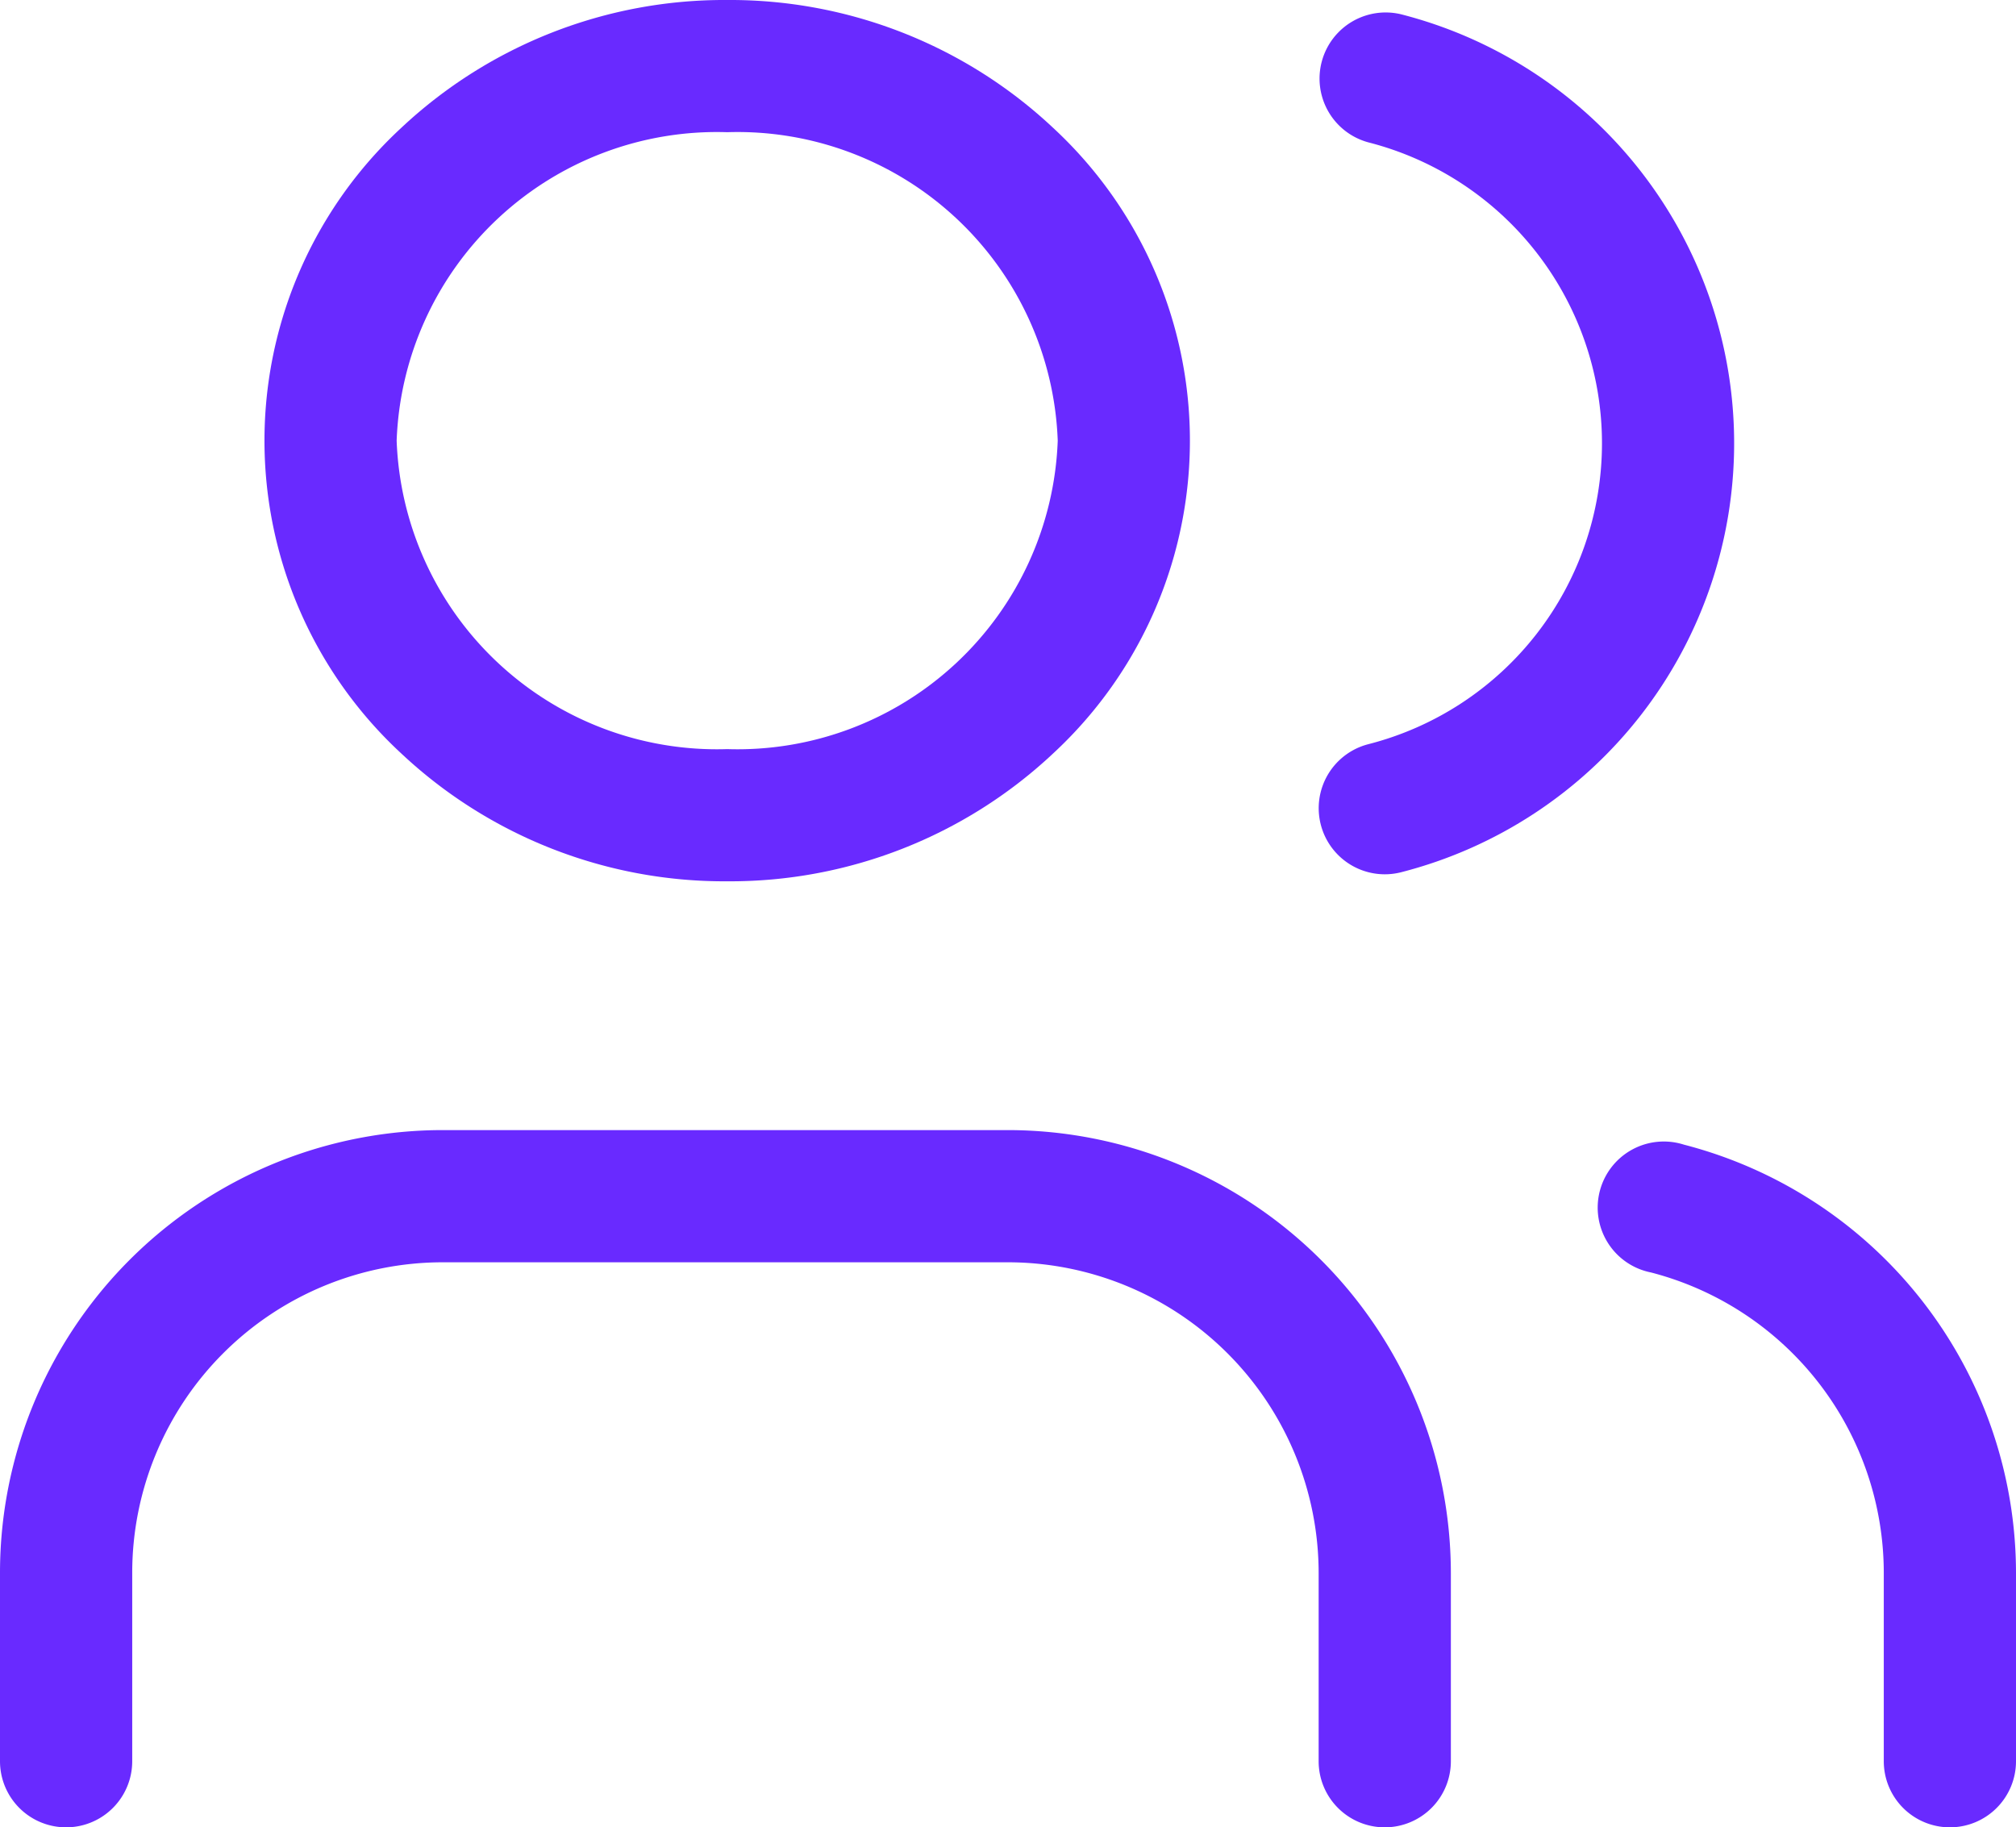
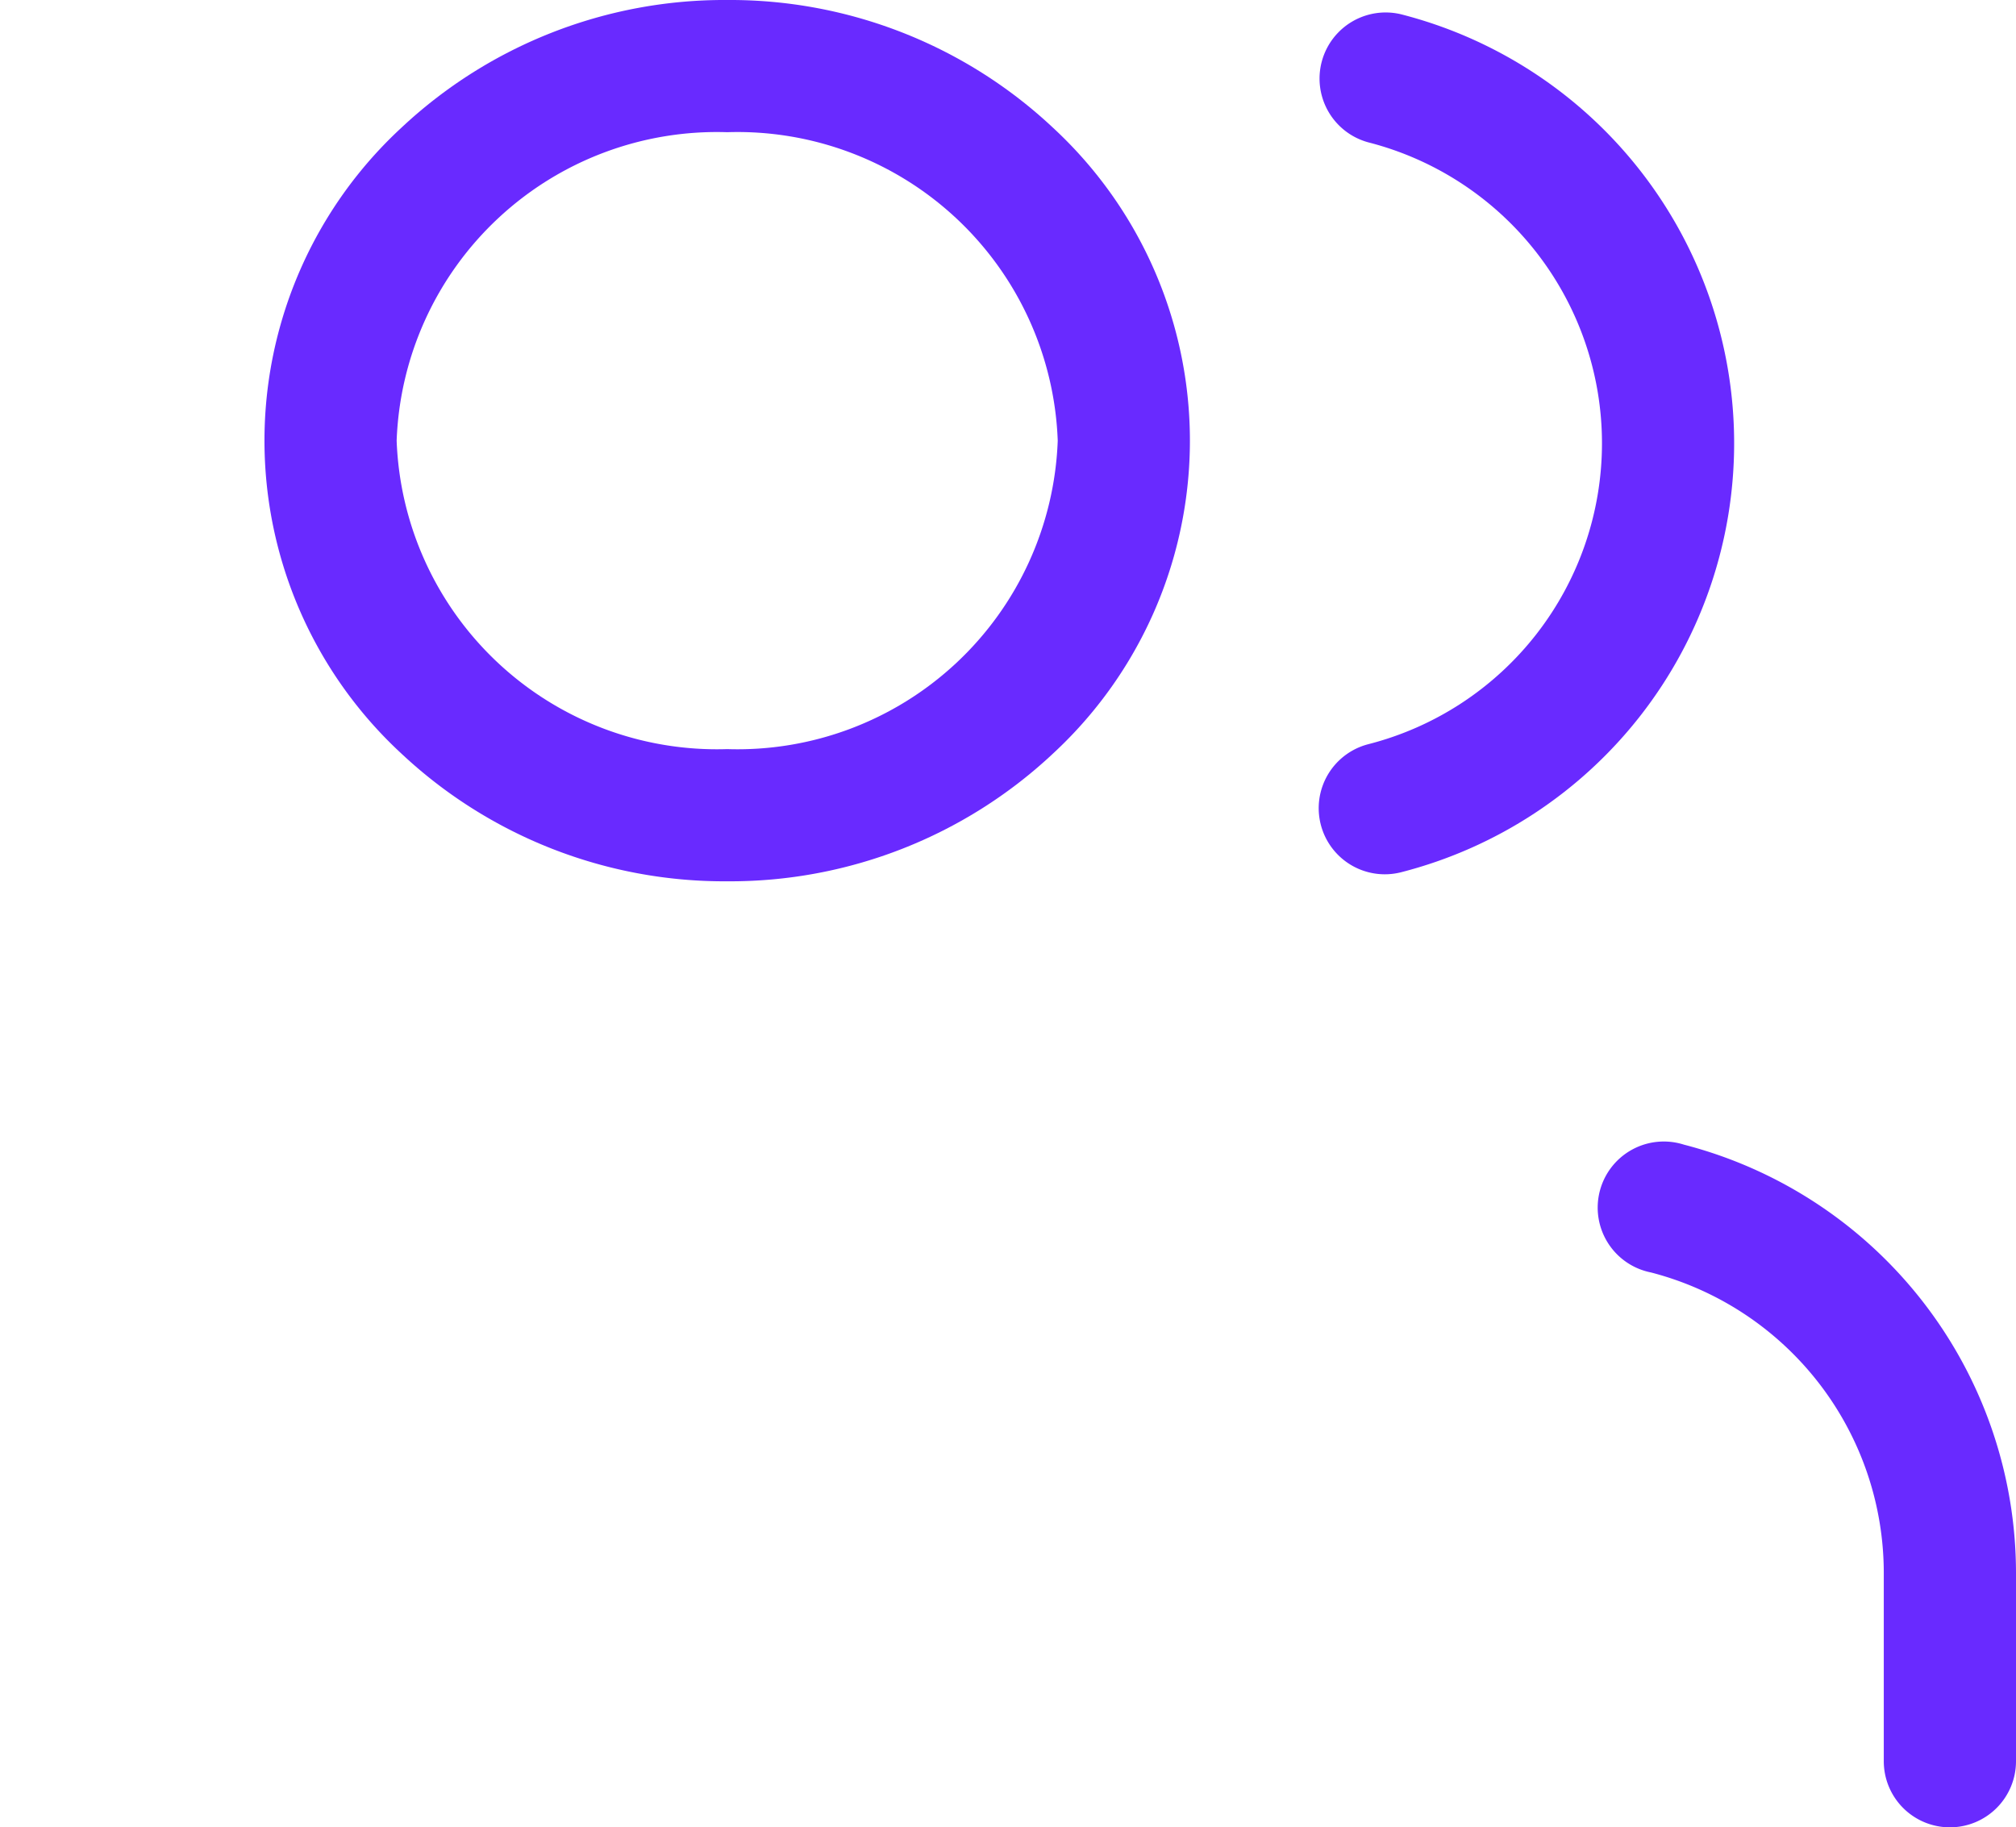
<svg xmlns="http://www.w3.org/2000/svg" width="45.743" height="41.469" viewBox="0 0 45.743 41.469">
  <g id="icon-accompagnement" transform="translate(-0.5 -1.5)">
-     <path id="Tracé_9681" data-name="Tracé 9681" d="M31.92,29.323a1.5,1.5,0,0,1-1.5-1.5V23.549A7.057,7.057,0,0,0,23.372,16.5H10.549A7.049,7.049,0,0,0,3.5,23.549v4.274a1.5,1.5,0,0,1-3,0V23.549A10.049,10.049,0,0,1,10.549,13.5H23.372A10.06,10.06,0,0,1,33.42,23.549v4.274A1.5,1.5,0,0,1,31.92,29.323Z" transform="translate(0 13.646)" fill="#692aff" />
    <path id="Ellipse_355" data-name="Ellipse 355" d="M9-1.5a10.709,10.709,0,0,1,7.394,2.9,9.67,9.67,0,0,1,0,14.2A10.709,10.709,0,0,1,9,18.5a10.709,10.709,0,0,1-7.394-2.9,9.67,9.67,0,0,1,0-14.2A10.709,10.709,0,0,1,9-1.5Zm0,17a7.271,7.271,0,0,0,7.5-7A7.271,7.271,0,0,0,9,1.5a7.271,7.271,0,0,0-7.5,7A7.271,7.271,0,0,0,9,15.5Z" transform="translate(8 3)" fill="#692aff" />
    <path id="Tracé_9682" data-name="Tracé 9682" d="M25.411,29.175a1.5,1.5,0,0,1-1.5-1.5V23.4a7.048,7.048,0,0,0-5.286-6.818,1.5,1.5,0,1,1,.75-2.9A10.049,10.049,0,0,1,26.911,23.4v4.275A1.5,1.5,0,0,1,25.411,29.175Z" transform="translate(19.332 13.794)" fill="#692aff" />
    <path id="Tracé_9683" data-name="Tracé 9683" d="M16,21.193a1.5,1.5,0,0,1-.371-2.953,7.049,7.049,0,0,0,0-13.657,1.5,1.5,0,0,1,.744-2.906,10.049,10.049,0,0,1,0,19.469A1.5,1.5,0,0,1,16,21.193Z" transform="translate(15.92 0.148)" fill="#692aff" />
  </g>
</svg>